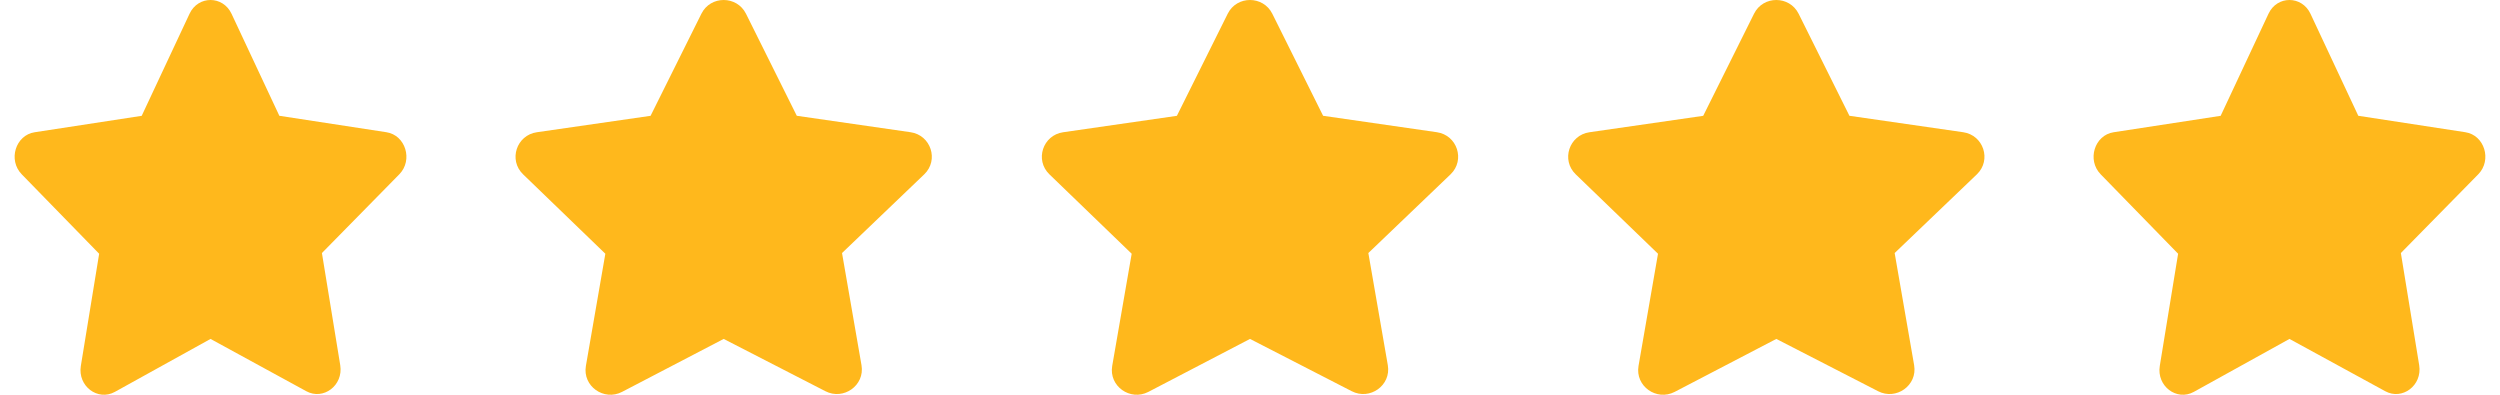
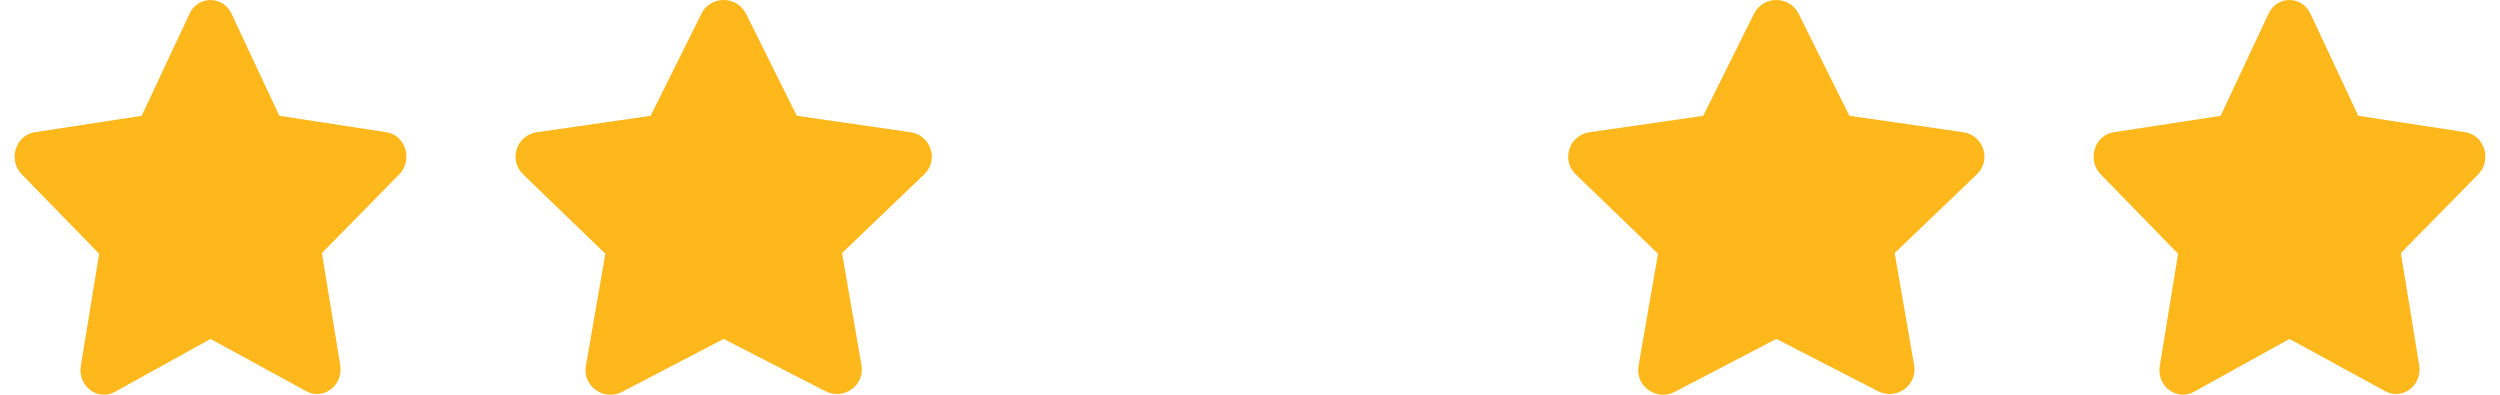
<svg xmlns="http://www.w3.org/2000/svg" width="95" height="15" viewBox="0 0 95 15" fill="none">
  <g clip-path="url(#clip0_49_396)">
    <path d="M8.797 0.521L10.615 4.4L14.681 5.024C15.411 5.135 15.703 6.081 15.174 6.623L12.233 9.615L12.929 13.877C13.054 14.648 12.283 15.222 11.637 14.865L8 12.879L4.364 14.892C3.717 15.249 2.947 14.675 3.072 13.904L3.768 9.642L0.826 6.624C0.297 6.082 0.589 5.136 1.319 5.025L5.385 4.401L7.203 0.522C7.531 -0.178 8.472 -0.17 8.797 0.521Z" fill="#FFB81C" />
  </g>
  <g clip-path="url(#clip1_49_396)">
    <path d="M28.347 0.521L30.278 4.4L34.599 5.024C35.374 5.135 35.685 6.081 35.123 6.623L31.997 9.615L32.737 13.877C32.87 14.648 32.051 15.222 31.364 14.865L27.5 12.879L23.637 14.892C22.949 15.249 22.131 14.675 22.264 13.904L23.003 9.642L19.877 6.624C19.315 6.082 19.626 5.136 20.401 5.025L24.722 4.401L26.653 0.522C27.001 -0.178 28.002 -0.17 28.347 0.521Z" fill="#FFB81C" />
  </g>
  <g clip-path="url(#clip2_49_396)">
-     <path d="M48.347 0.521L50.278 4.4L54.599 5.024C55.374 5.135 55.685 6.081 55.123 6.623L51.997 9.615L52.737 13.877C52.87 14.648 52.051 15.222 51.364 14.865L47.5 12.879L43.637 14.892C42.949 15.249 42.131 14.675 42.264 13.904L43.004 9.642L39.877 6.624C39.315 6.082 39.626 5.136 40.401 5.025L44.722 4.401L46.653 0.522C47.001 -0.178 48.002 -0.17 48.347 0.521Z" fill="#FFB81C" />
+     <path d="M48.347 0.521L50.278 4.4L54.599 5.024C55.374 5.135 55.685 6.081 55.123 6.623L51.997 9.615L52.737 13.877C52.87 14.648 52.051 15.222 51.364 14.865L47.5 12.879L43.637 14.892C42.949 15.249 42.131 14.675 42.264 13.904L39.877 6.624C39.315 6.082 39.626 5.136 40.401 5.025L44.722 4.401L46.653 0.522C47.001 -0.178 48.002 -0.17 48.347 0.521Z" fill="#FFB81C" />
  </g>
  <g clip-path="url(#clip3_49_396)">
    <path d="M68.347 0.521L70.278 4.4L74.599 5.024C75.374 5.135 75.685 6.081 75.123 6.623L71.997 9.615L72.737 13.877C72.87 14.648 72.051 15.222 71.365 14.865L67.5 12.879L63.637 14.892C62.949 15.249 62.131 14.675 62.264 13.904L63.004 9.642L59.877 6.624C59.315 6.082 59.626 5.136 60.401 5.025L64.722 4.401L66.653 0.522C67.001 -0.178 68.002 -0.17 68.347 0.521Z" fill="#FFB81C" />
  </g>
  <g clip-path="url(#clip4_49_396)">
    <path d="M87.797 0.521L89.615 4.4L93.681 5.024C94.411 5.135 94.703 6.081 94.174 6.623L91.233 9.615L91.929 13.877C92.054 14.648 91.283 15.222 90.637 14.865L87 12.879L83.364 14.892C82.717 15.249 81.947 14.675 82.072 13.904L82.768 9.642L79.826 6.624C79.297 6.082 79.589 5.136 80.319 5.025L84.385 4.401L86.203 0.522C86.531 -0.178 87.472 -0.17 87.797 0.521Z" fill="#FFB81C" />
  </g>
  <defs>
    <clipPath id="clip0_49_396">
      <rect width="16" height="15" fill="white" />
    </clipPath>
    <clipPath id="clip1_49_396">
      <rect width="17" height="15" fill="white" transform="translate(19)" />
    </clipPath>
    <clipPath id="clip2_49_396">
-       <rect width="17" height="15" fill="white" transform="translate(39)" />
-     </clipPath>
+       </clipPath>
    <clipPath id="clip3_49_396">
      <rect width="17" height="15" fill="white" transform="translate(59)" />
    </clipPath>
    <clipPath id="clip4_49_396">
      <rect width="16" height="15" fill="white" transform="translate(79)" />
    </clipPath>
  </defs>
</svg>